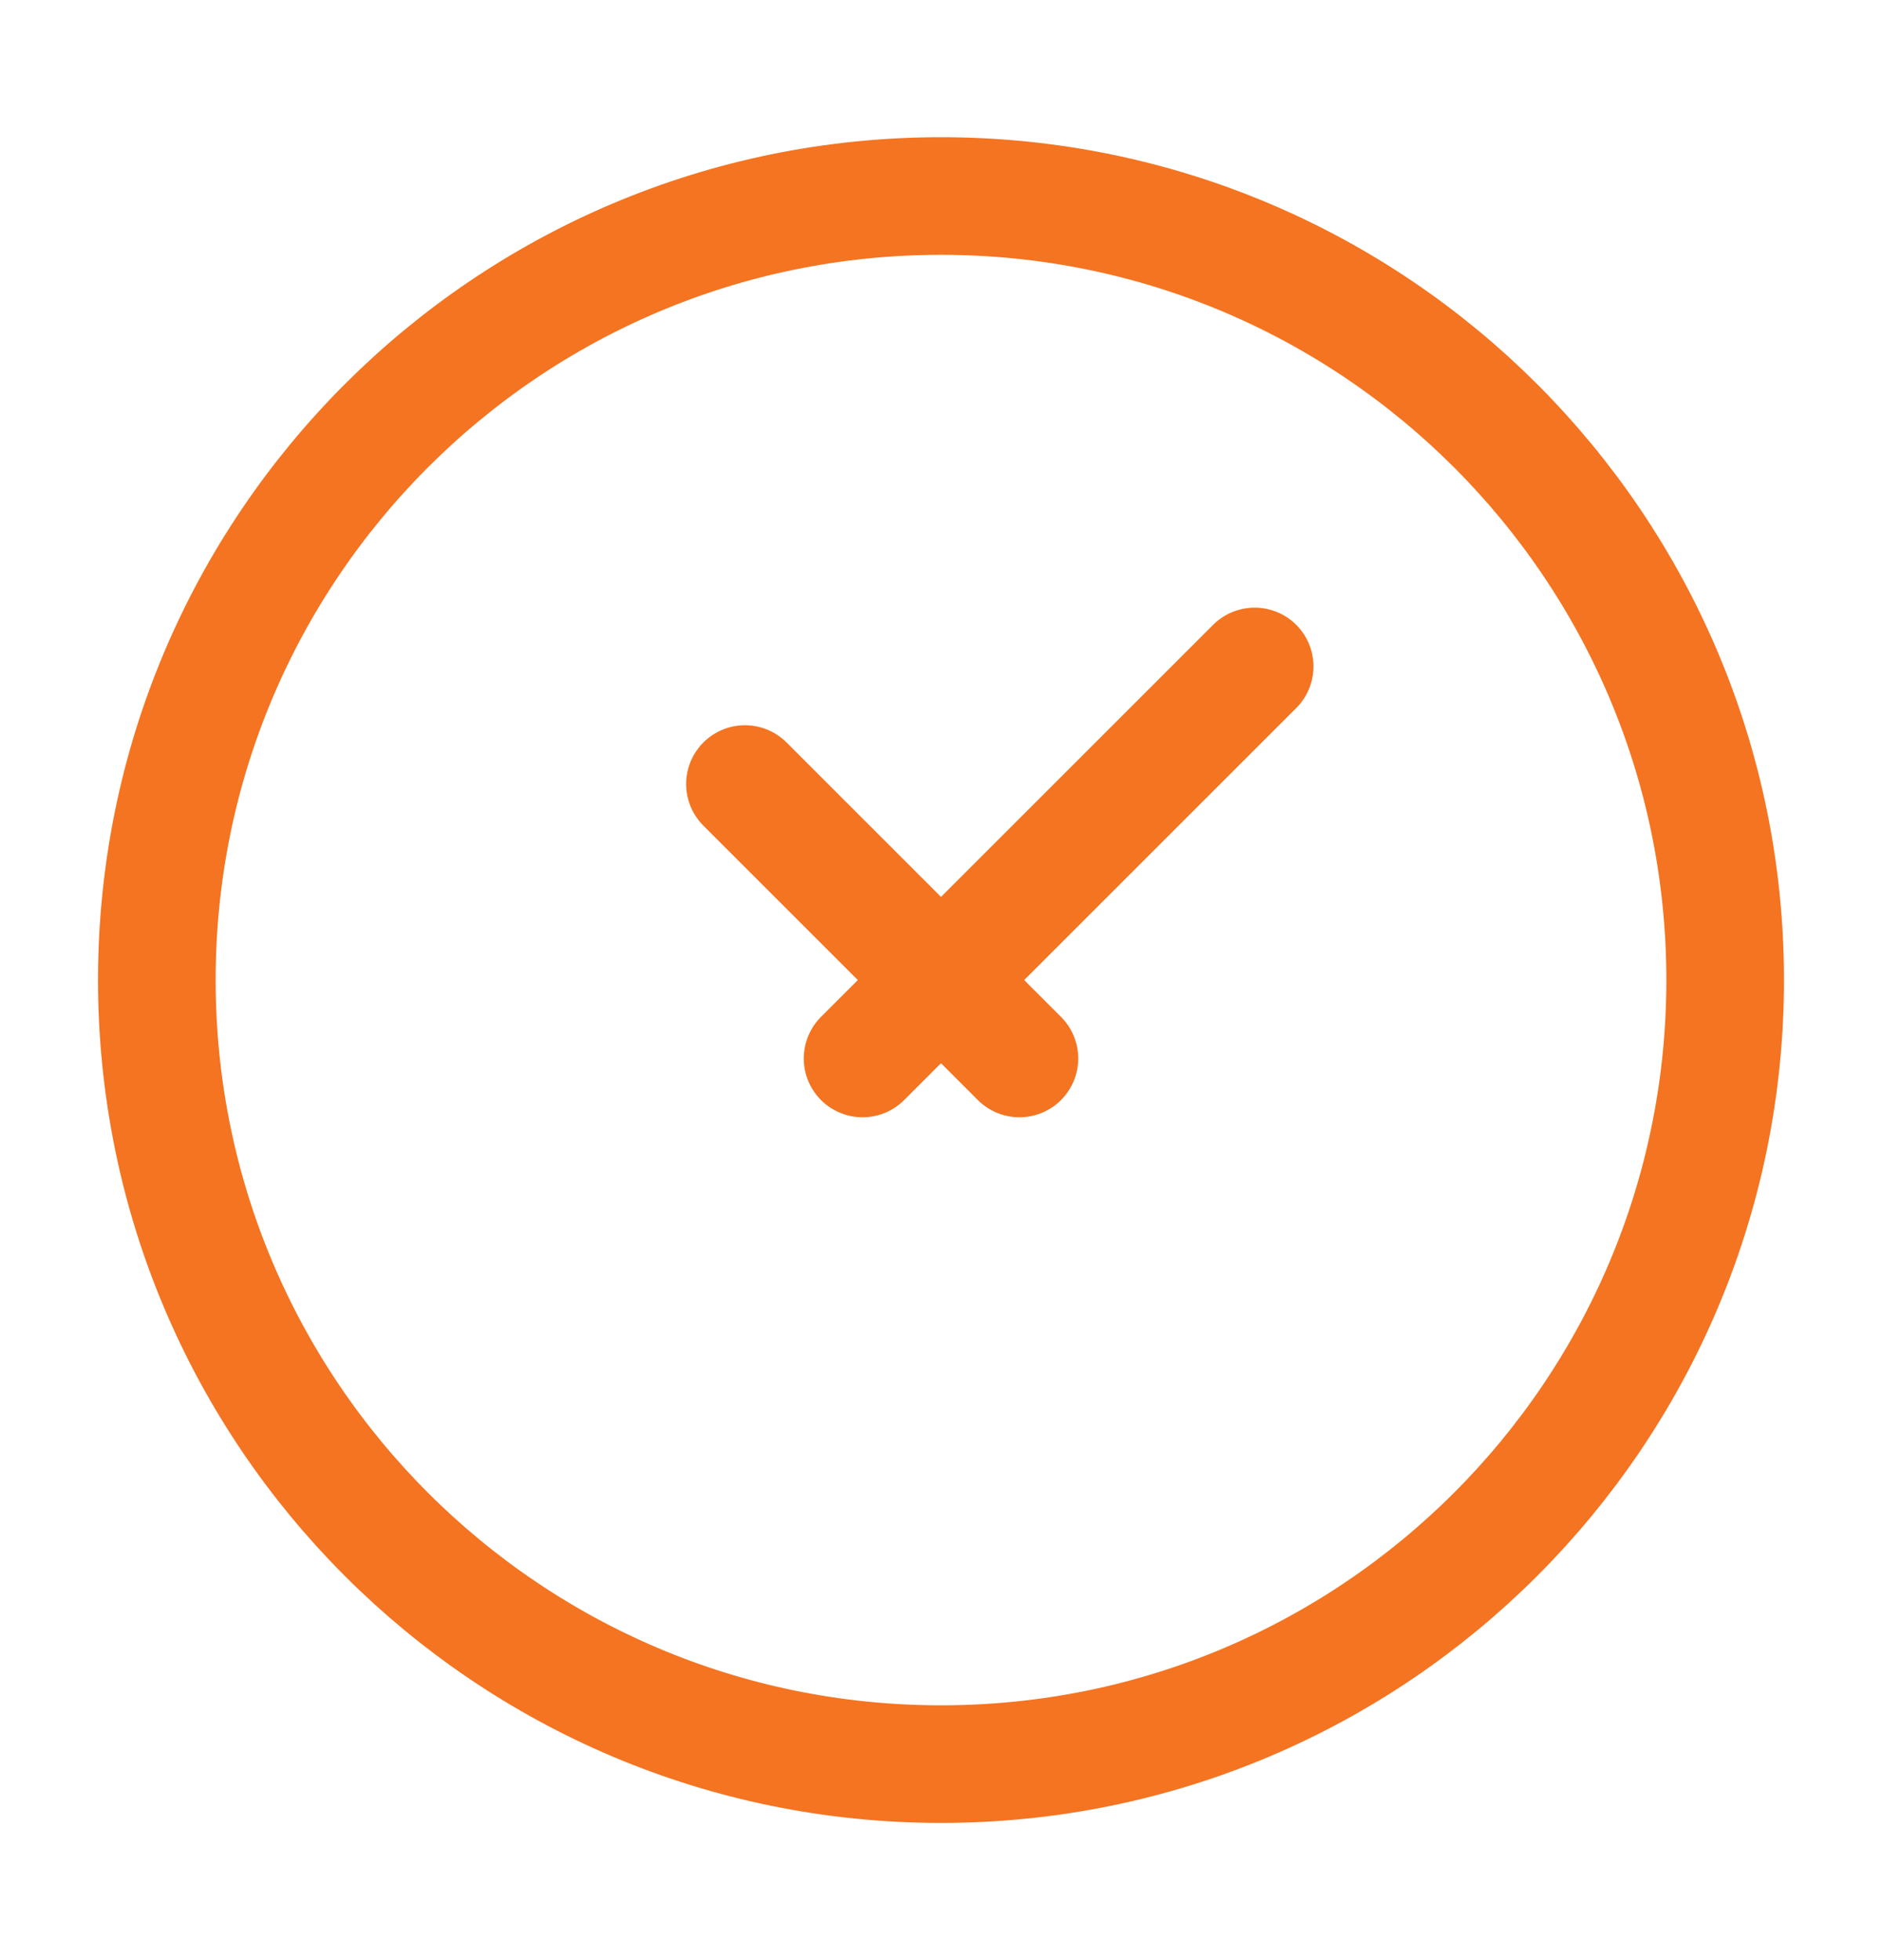
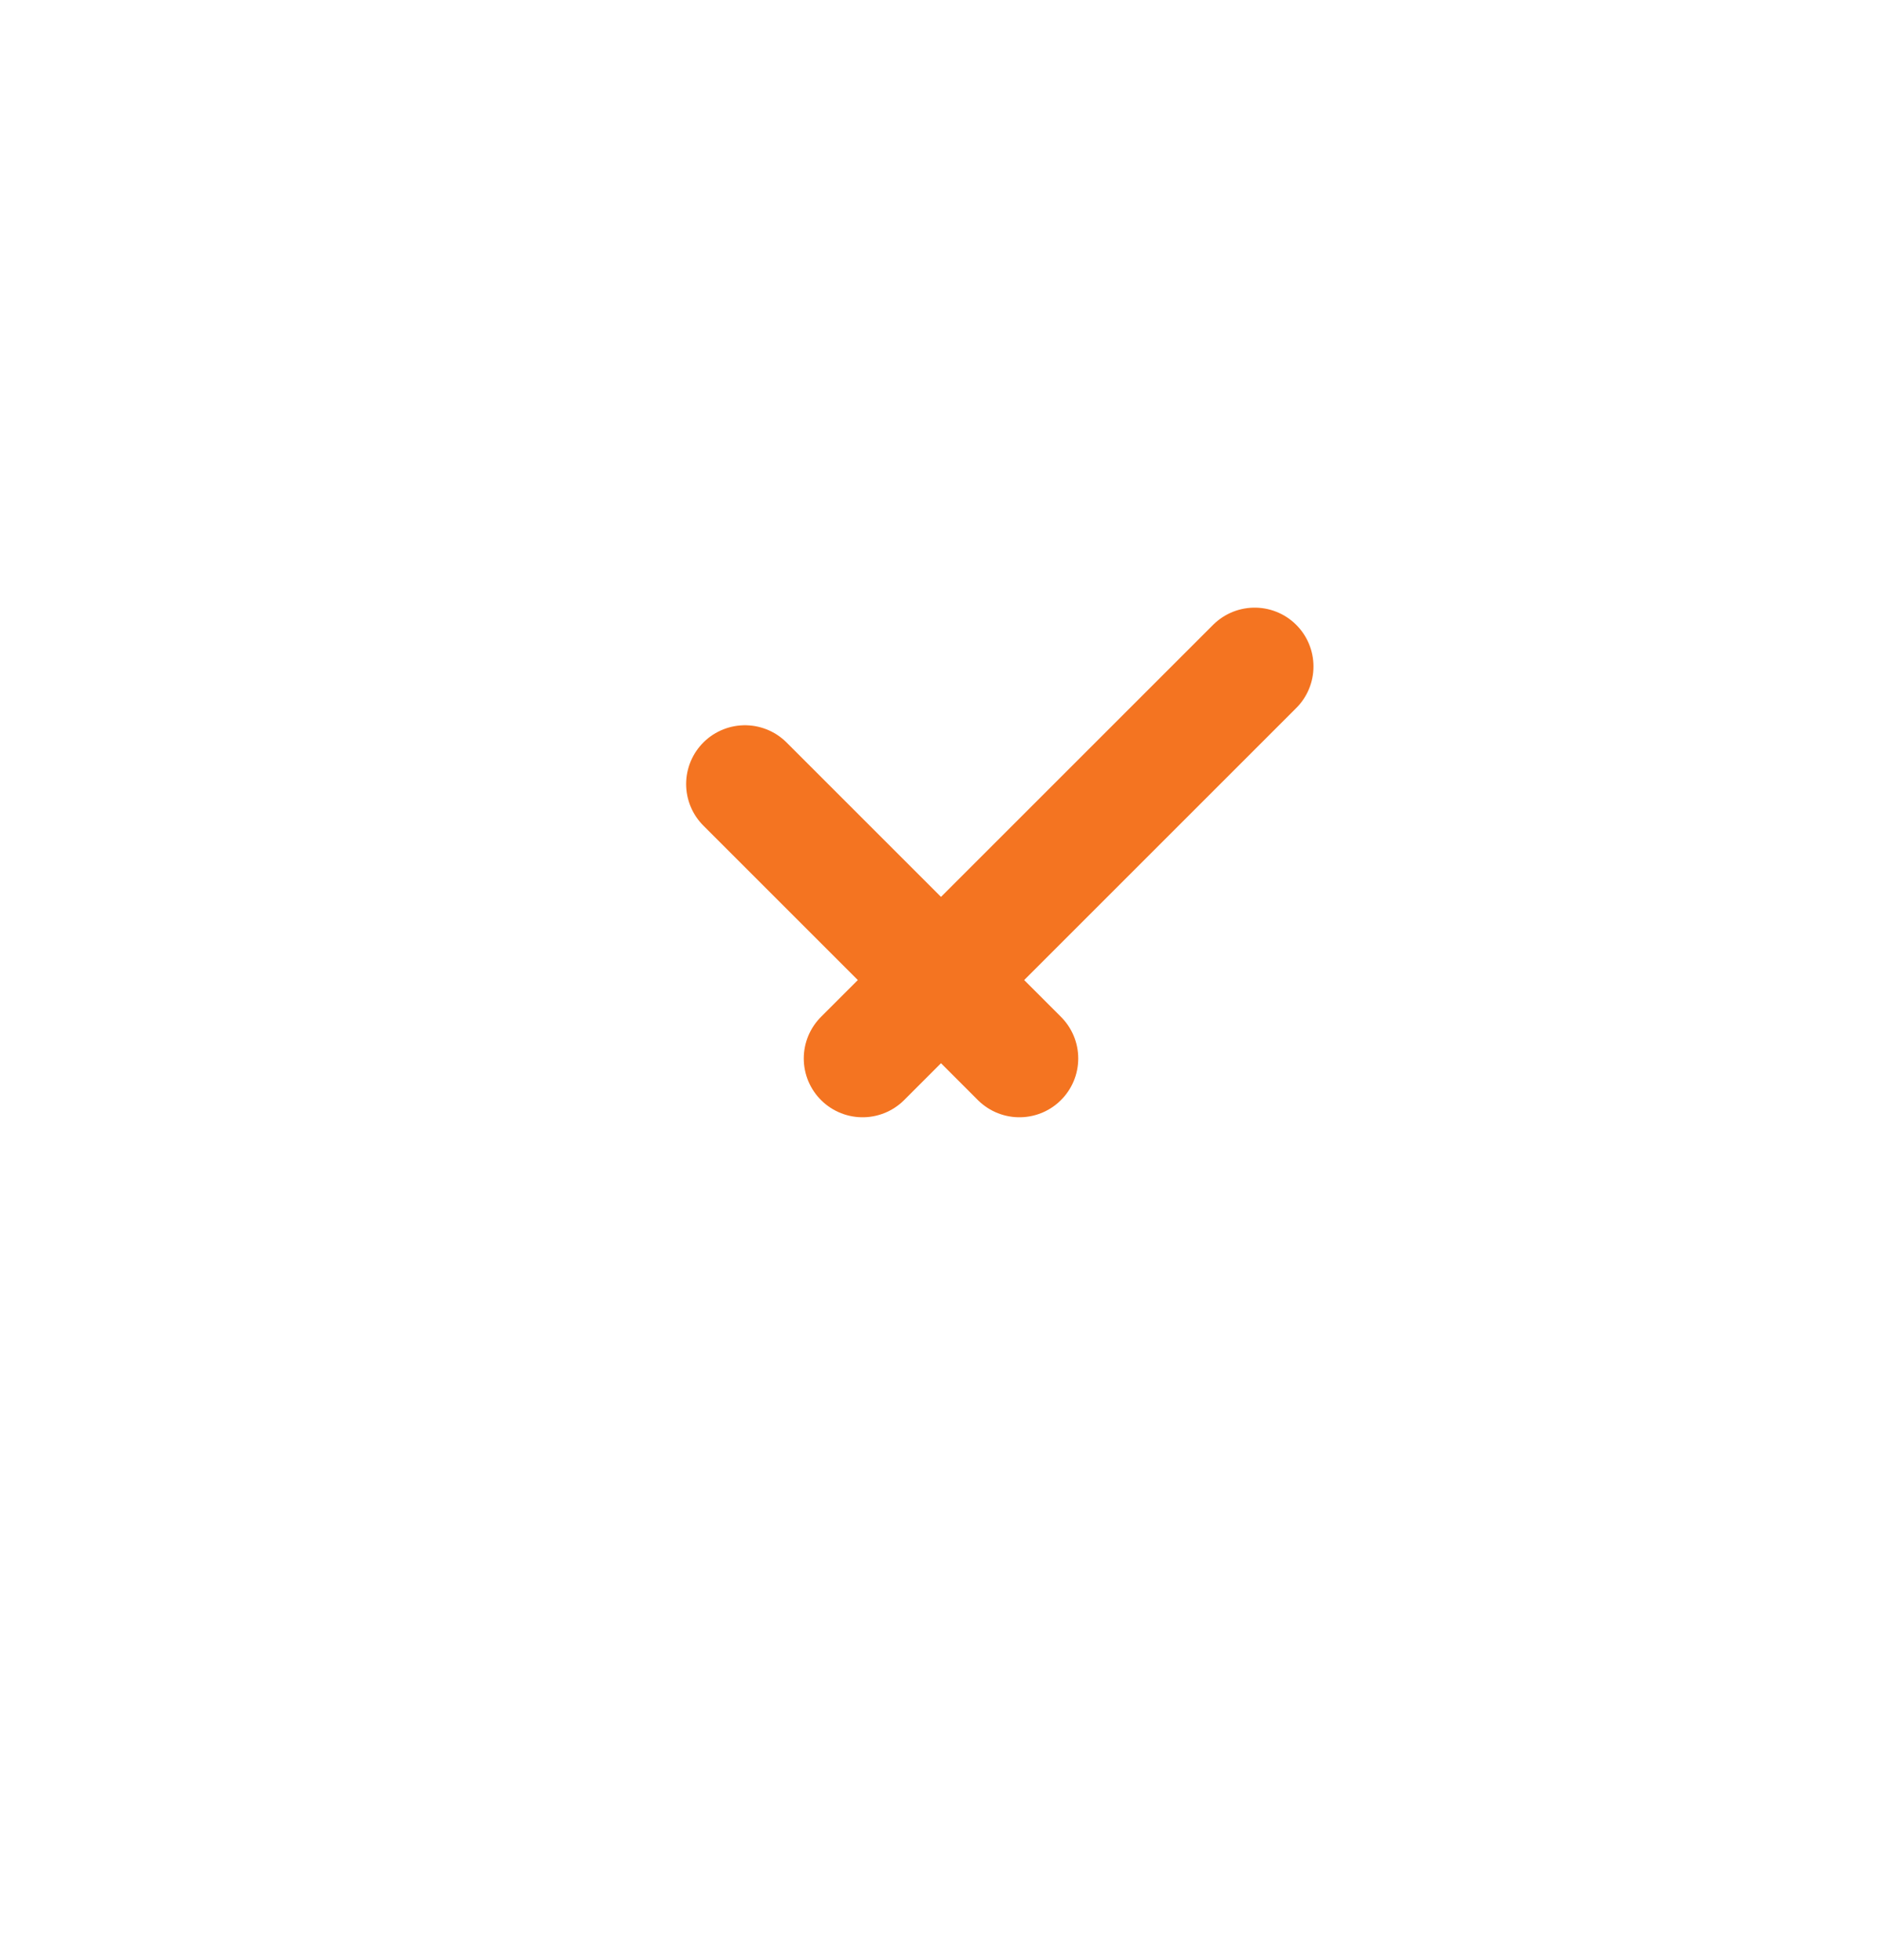
<svg xmlns="http://www.w3.org/2000/svg" width="100%" height="100%" viewBox="0 0 24 25" version="1.1" xml:space="preserve" style="fill-rule:evenodd;clip-rule:evenodd;">
-   <path d="M12,22.5C17.523,22.5 22,18.023 22,12.5C22,6.977 17.523,2.5 12,2.5C6.477,2.5 2,6.977 2,12.5C2,18.023 6.477,22.5 12,22.5Z" style="fill:none;fill-rule:nonzero;stroke:rgb(244,116,33);stroke-width:1.5px;" />
  <path d="M9.5,10L13,13.5M16,8.5L11,13.5" style="fill:none;fill-rule:nonzero;stroke:rgb(244,116,33);stroke-width:1.5px;stroke-linecap:round;stroke-linejoin:round;" />
</svg>